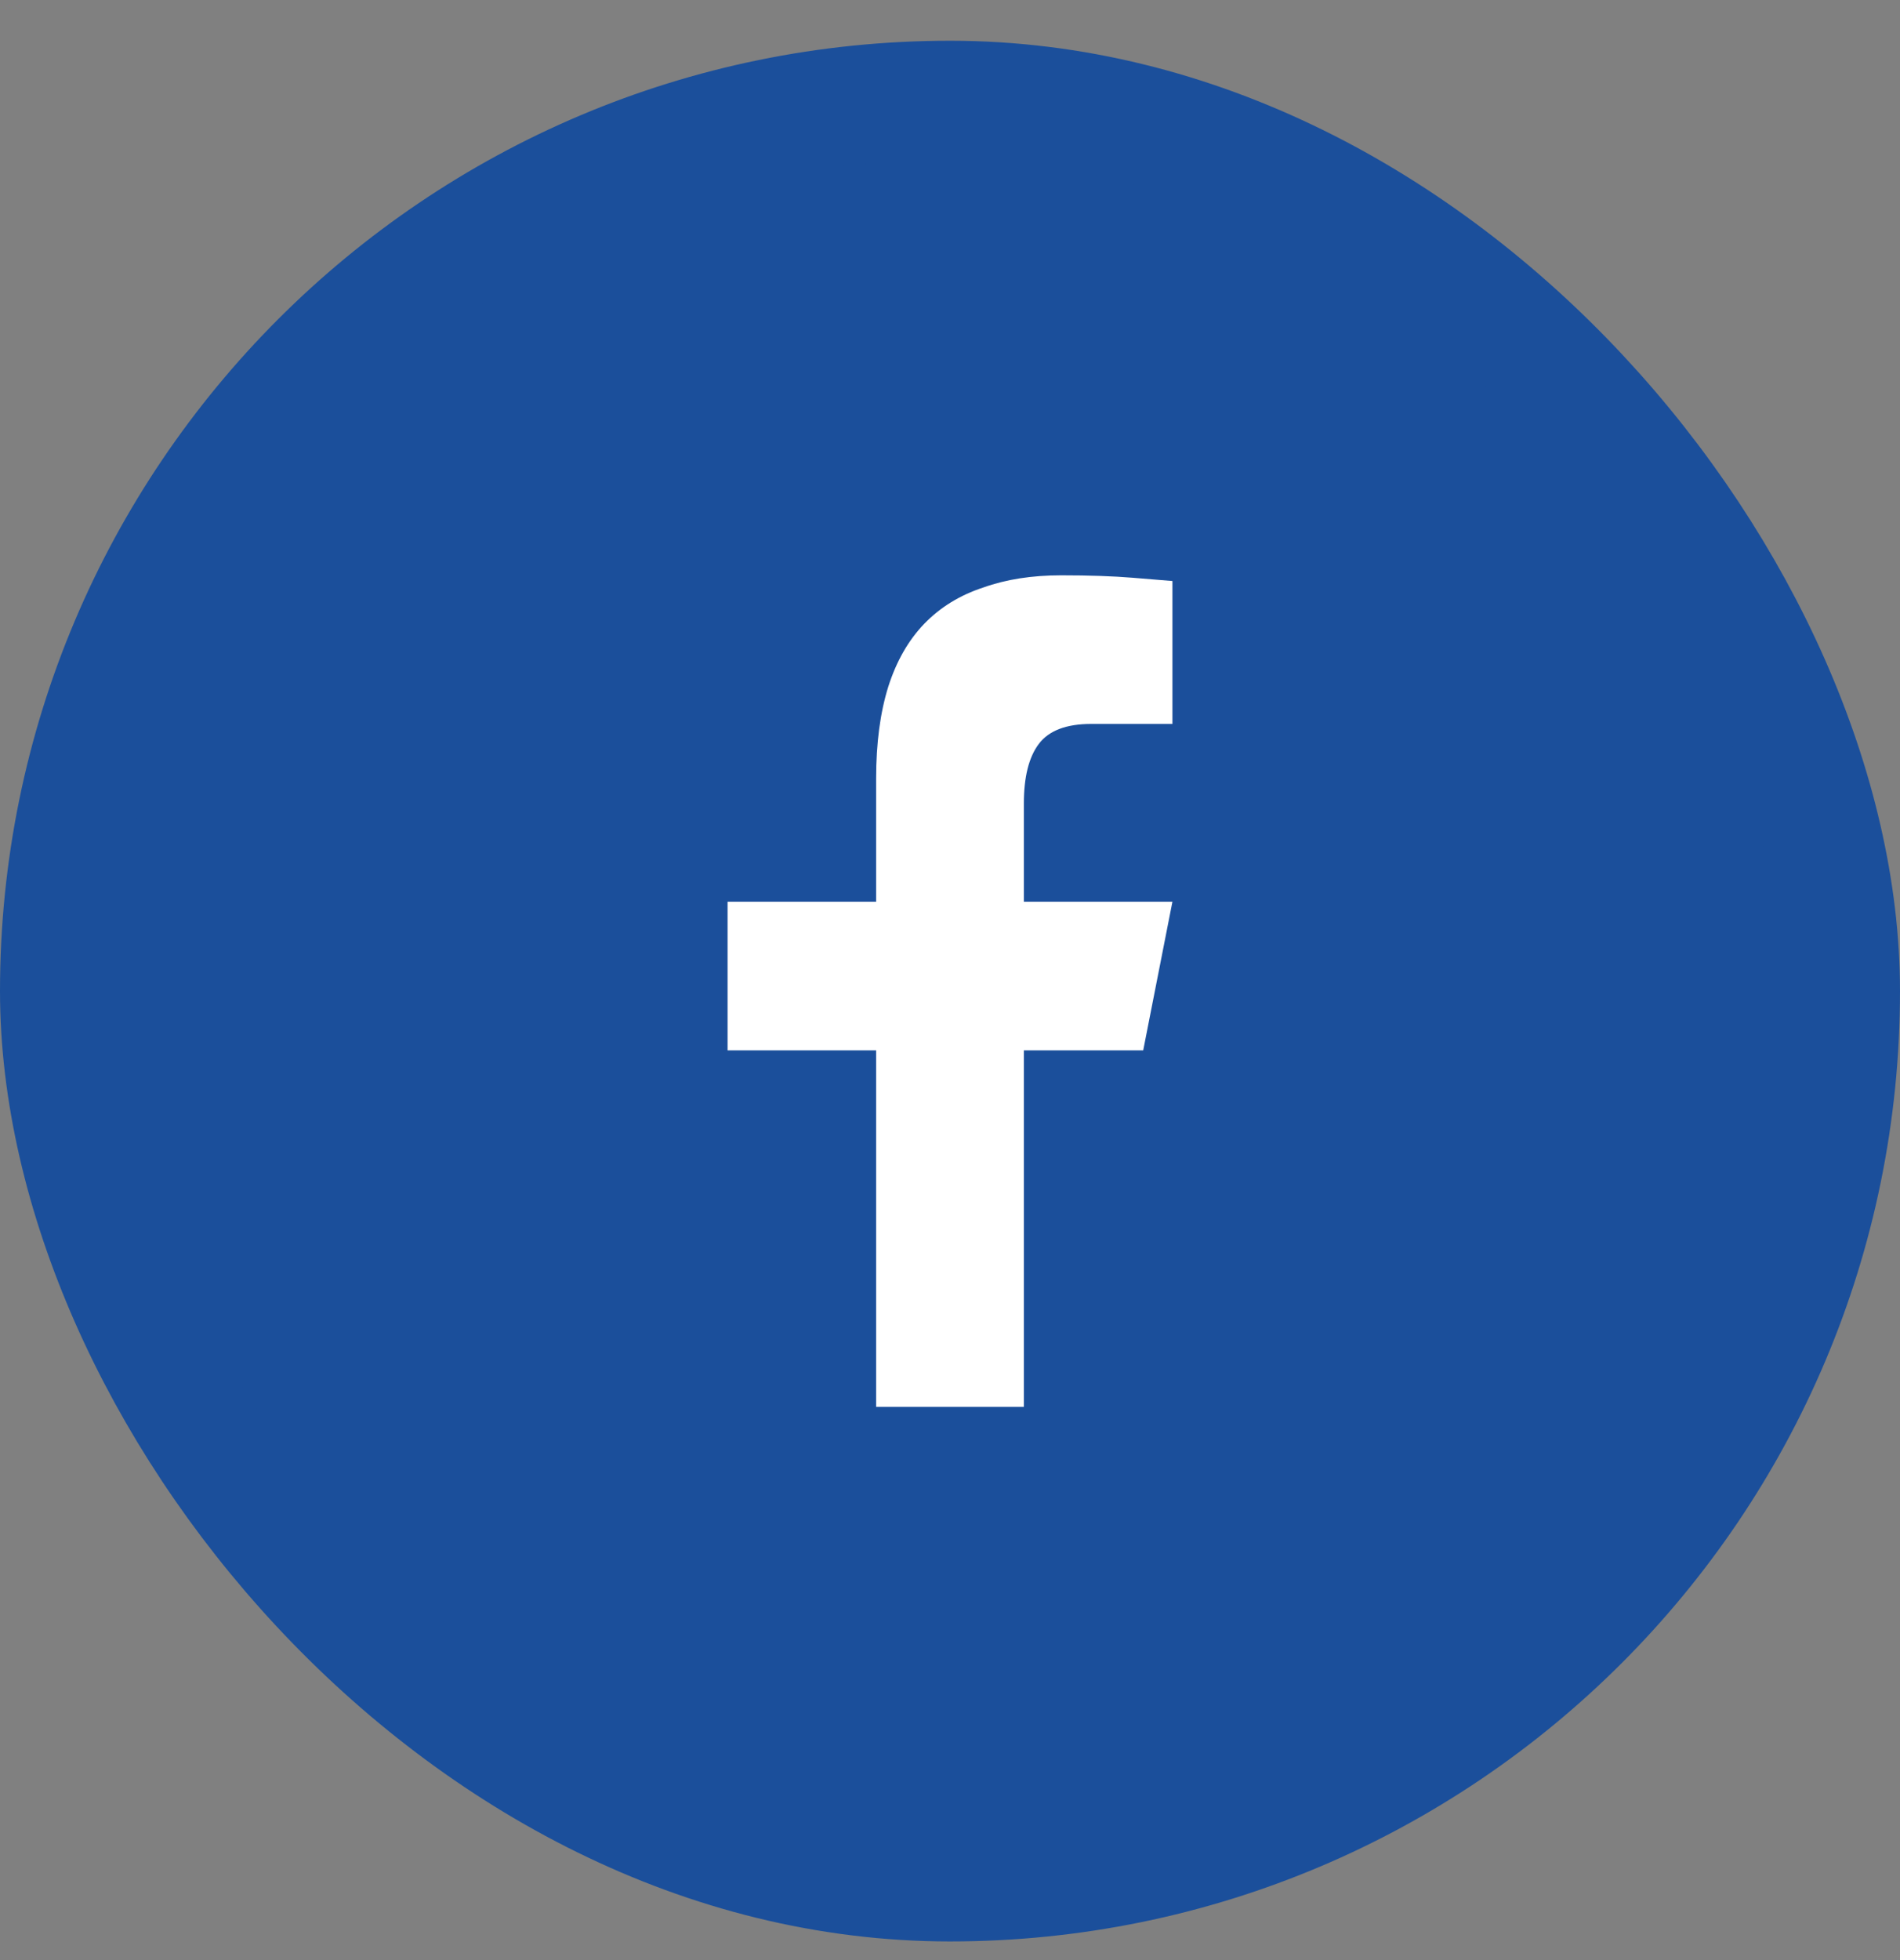
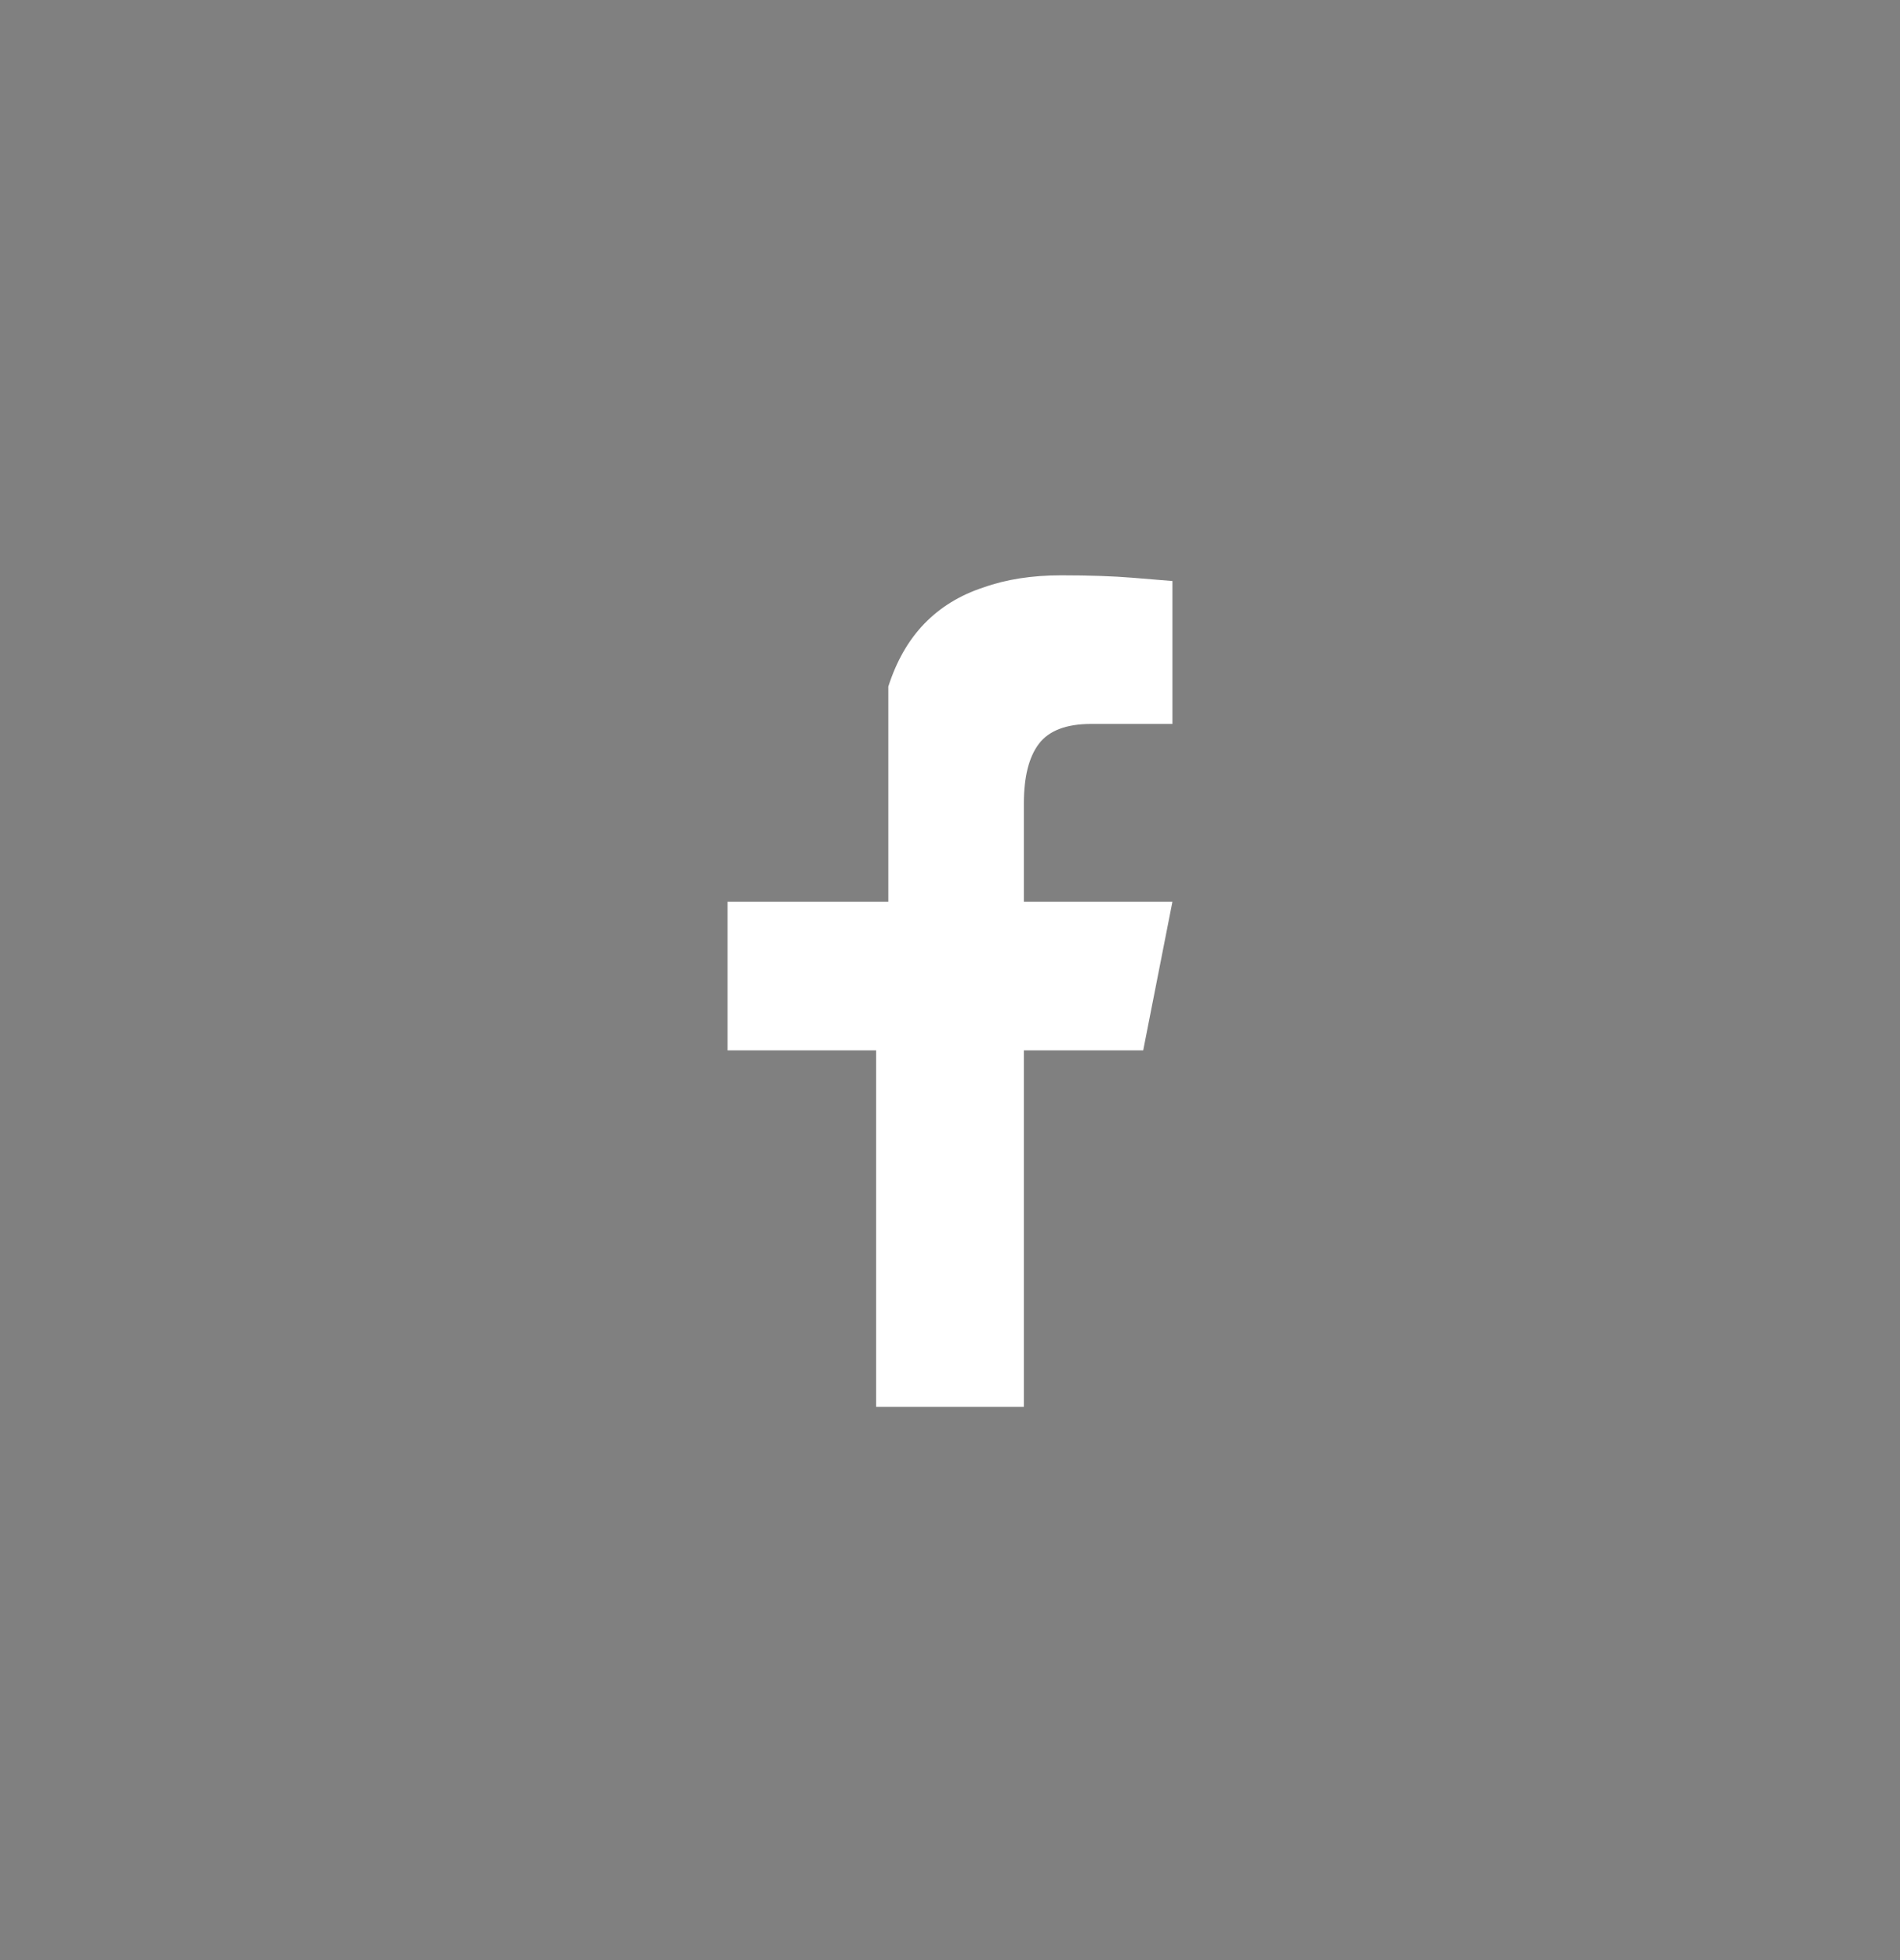
<svg xmlns="http://www.w3.org/2000/svg" fill="none" viewBox="0 0 32 33" height="33" width="32">
  <rect x="0" y="0" width="32" height="33" fill="#808080" stroke="none" />
-   <rect fill="#1B4F9B" rx="15" height="30" width="30" y="1.686" x="1" />
-   <rect stroke-width="2" stroke="#1B4F9B" rx="15" height="30" width="30" y="1.686" x="1" />
-   <path fill="white" d="M17.873 9.686C17.381 9.686 16.943 9.754 16.561 9.891C16.169 10.019 15.838 10.222 15.569 10.499C15.3 10.777 15.098 11.131 14.961 11.559C14.824 11.997 14.756 12.512 14.756 13.104V15.182H12.254V17.684H14.756V23.686H17.244V17.684H19.254L19.746 15.182H17.244V13.528C17.244 13.081 17.328 12.746 17.497 12.523C17.666 12.3 17.96 12.188 18.379 12.188H19.746V9.782C19.628 9.773 19.404 9.754 19.076 9.727C18.748 9.7 18.347 9.686 17.873 9.686Z" />
+   <path fill="white" d="M17.873 9.686C17.381 9.686 16.943 9.754 16.561 9.891C16.169 10.019 15.838 10.222 15.569 10.499C15.3 10.777 15.098 11.131 14.961 11.559V15.182H12.254V17.684H14.756V23.686H17.244V17.684H19.254L19.746 15.182H17.244V13.528C17.244 13.081 17.328 12.746 17.497 12.523C17.666 12.3 17.96 12.188 18.379 12.188H19.746V9.782C19.628 9.773 19.404 9.754 19.076 9.727C18.748 9.7 18.347 9.686 17.873 9.686Z" />
</svg>